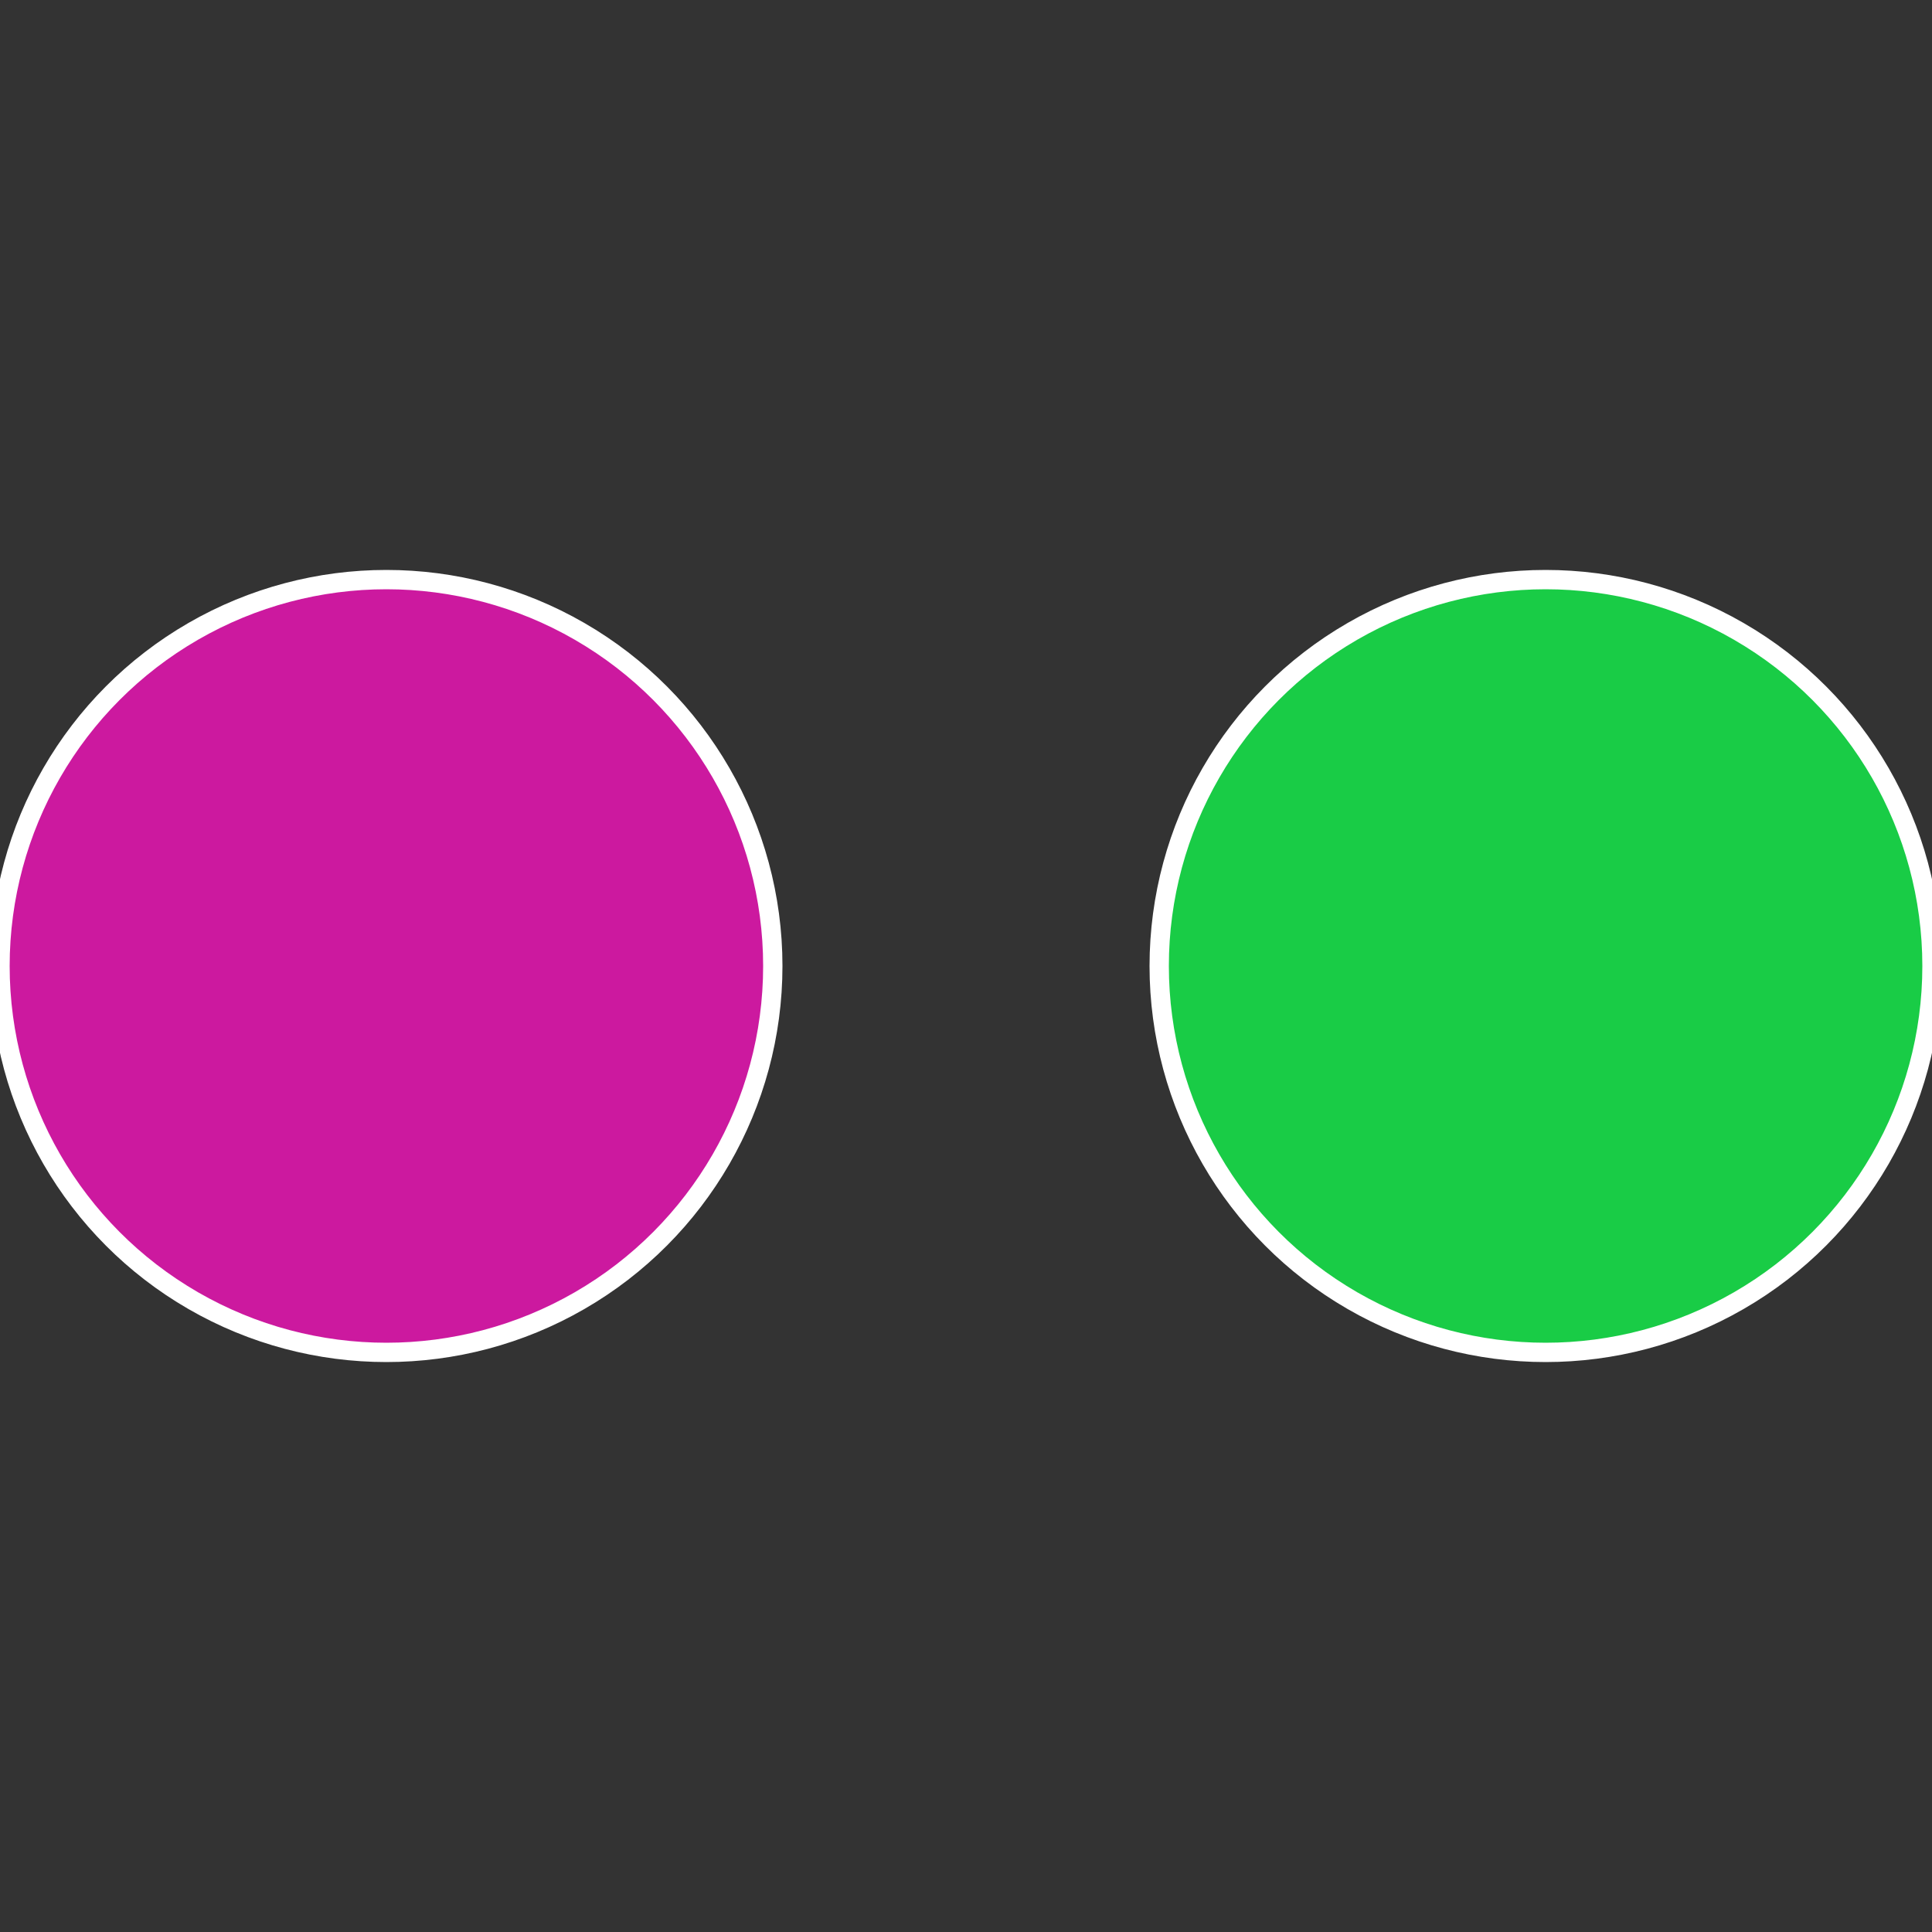
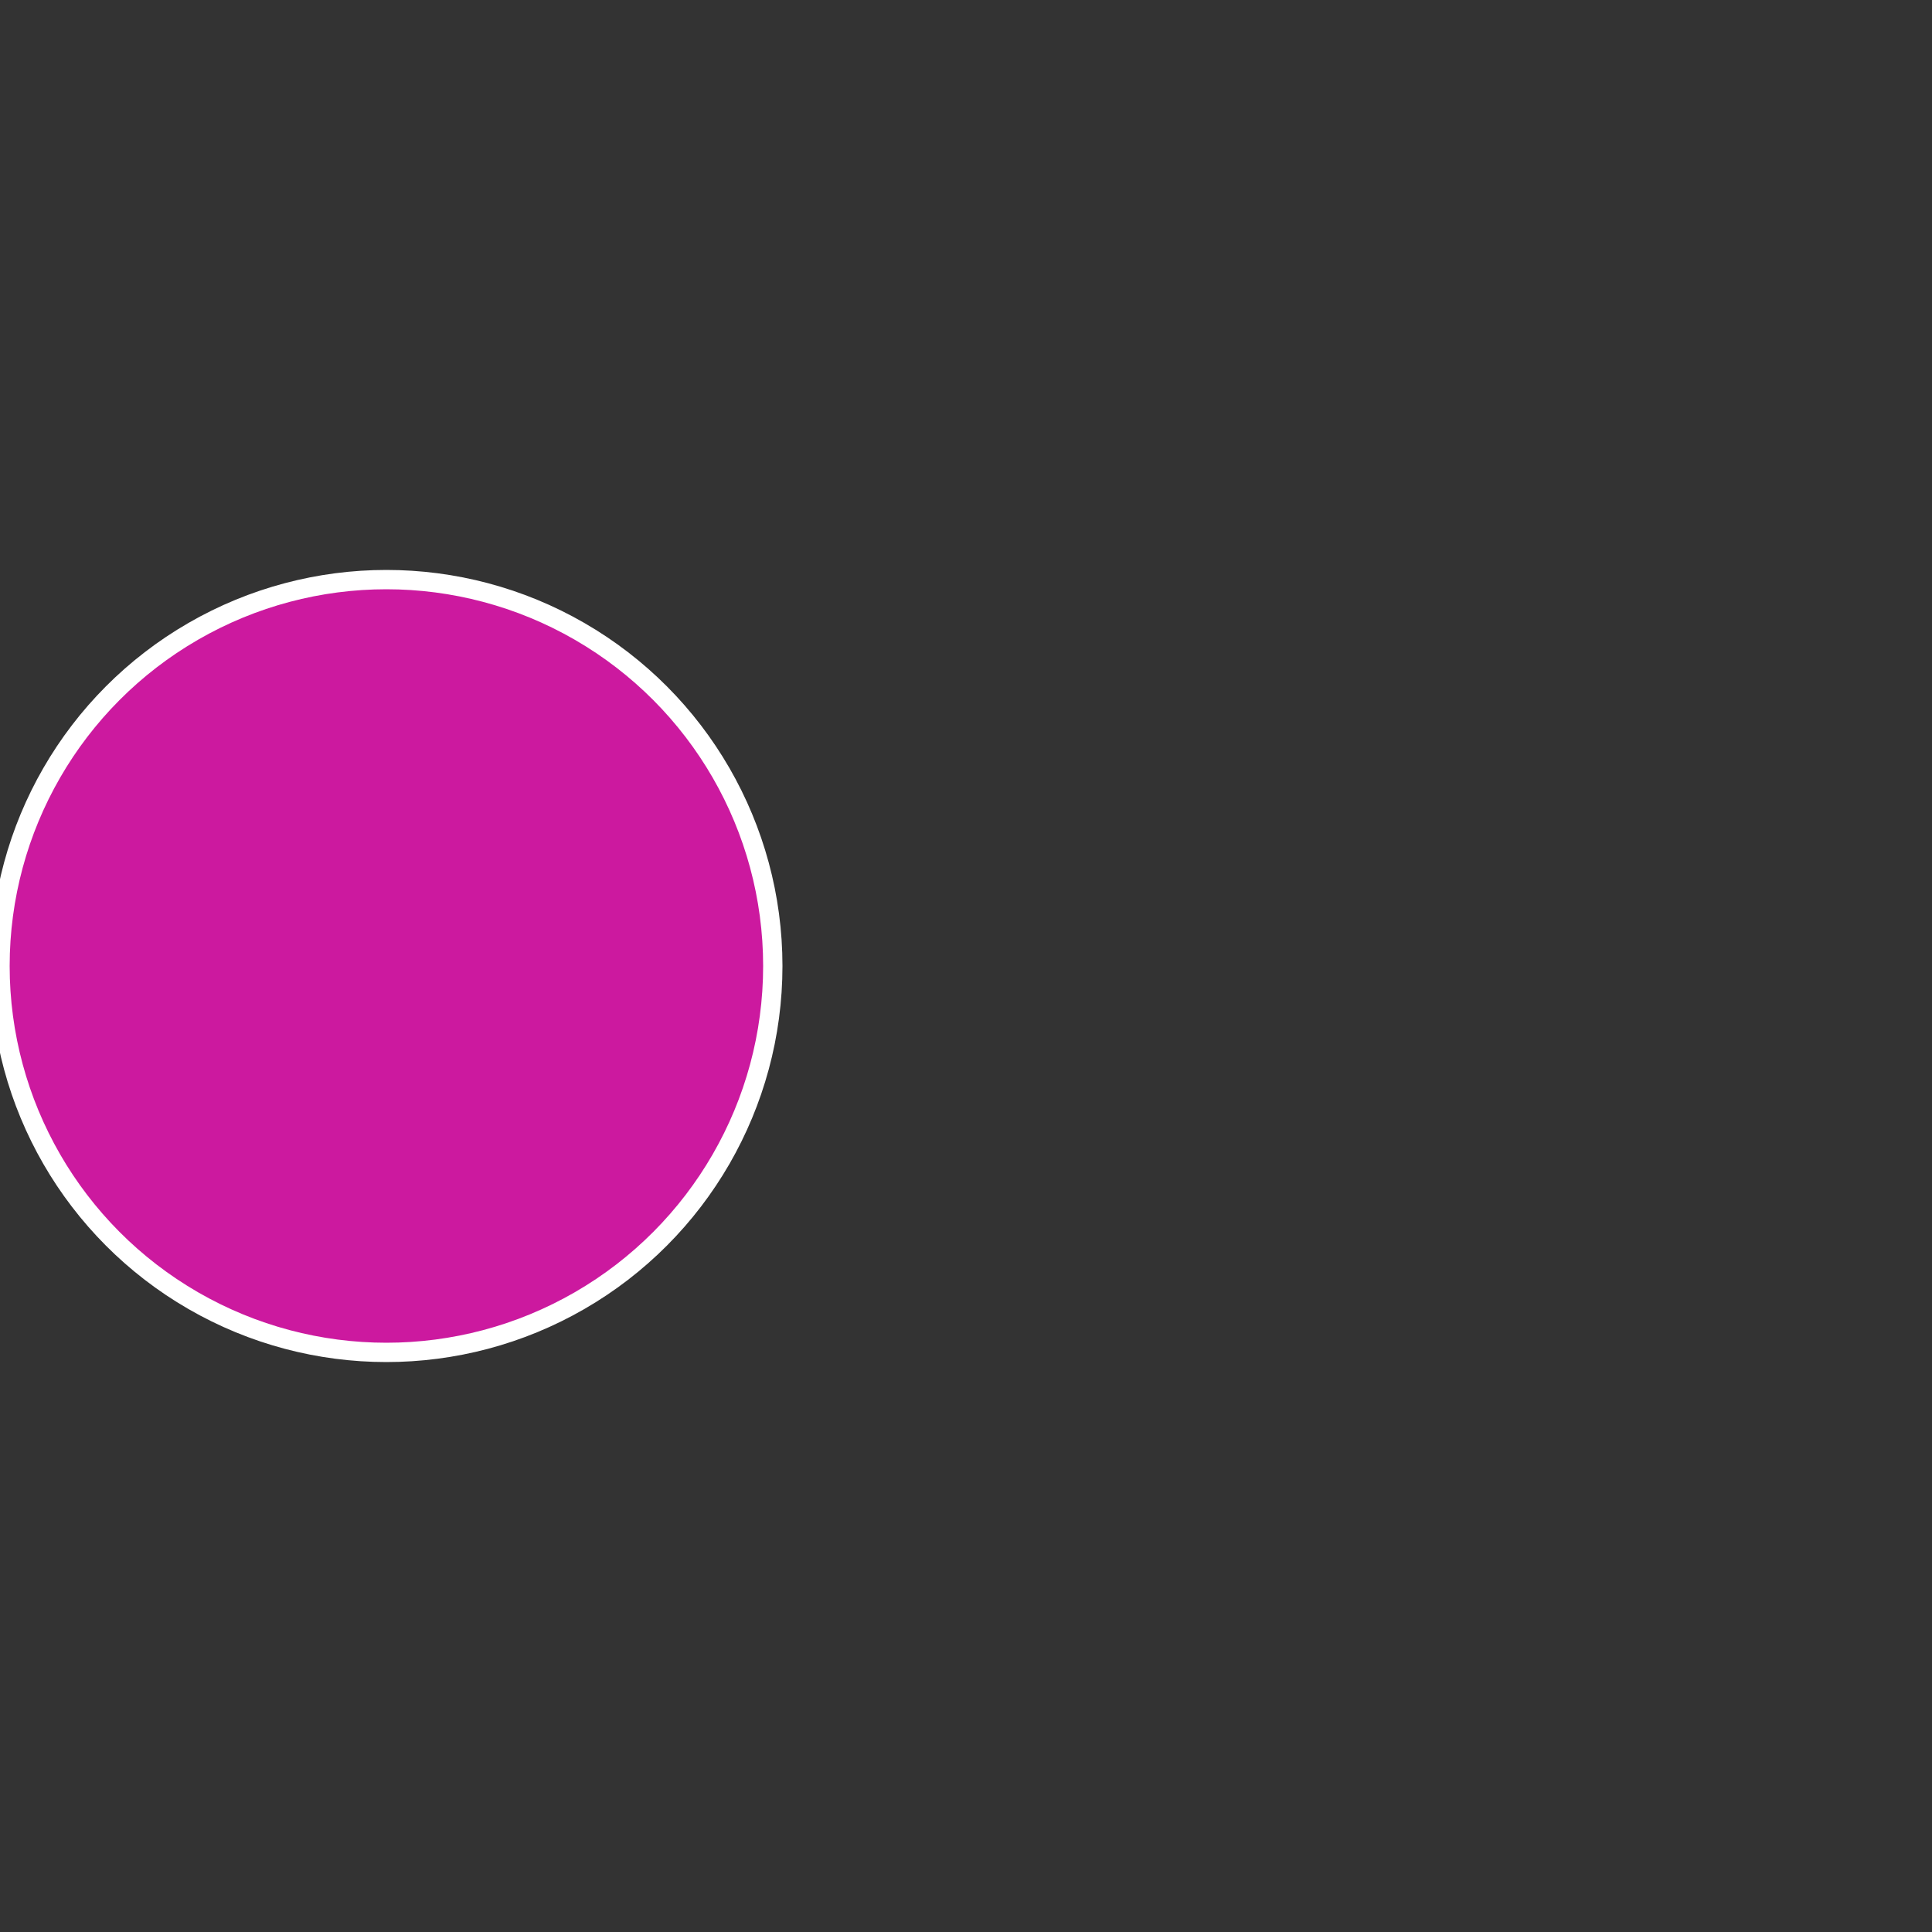
<svg xmlns="http://www.w3.org/2000/svg" width="500" height="500" viewBox="-1 -1 2 2">
  <rect x="-1" y="-1" width="2" height="2" fill="#333333" stroke="none" />
-   <circle cx="0.6" cy="0" r="0.4" fill="#19cc46" stroke="#fff" stroke-width="1%" />
  <circle cx="-0.6" cy="7.3478807948841E-17" r="0.4" fill="#cc199f" stroke="#fff" stroke-width="1%" />
</svg>